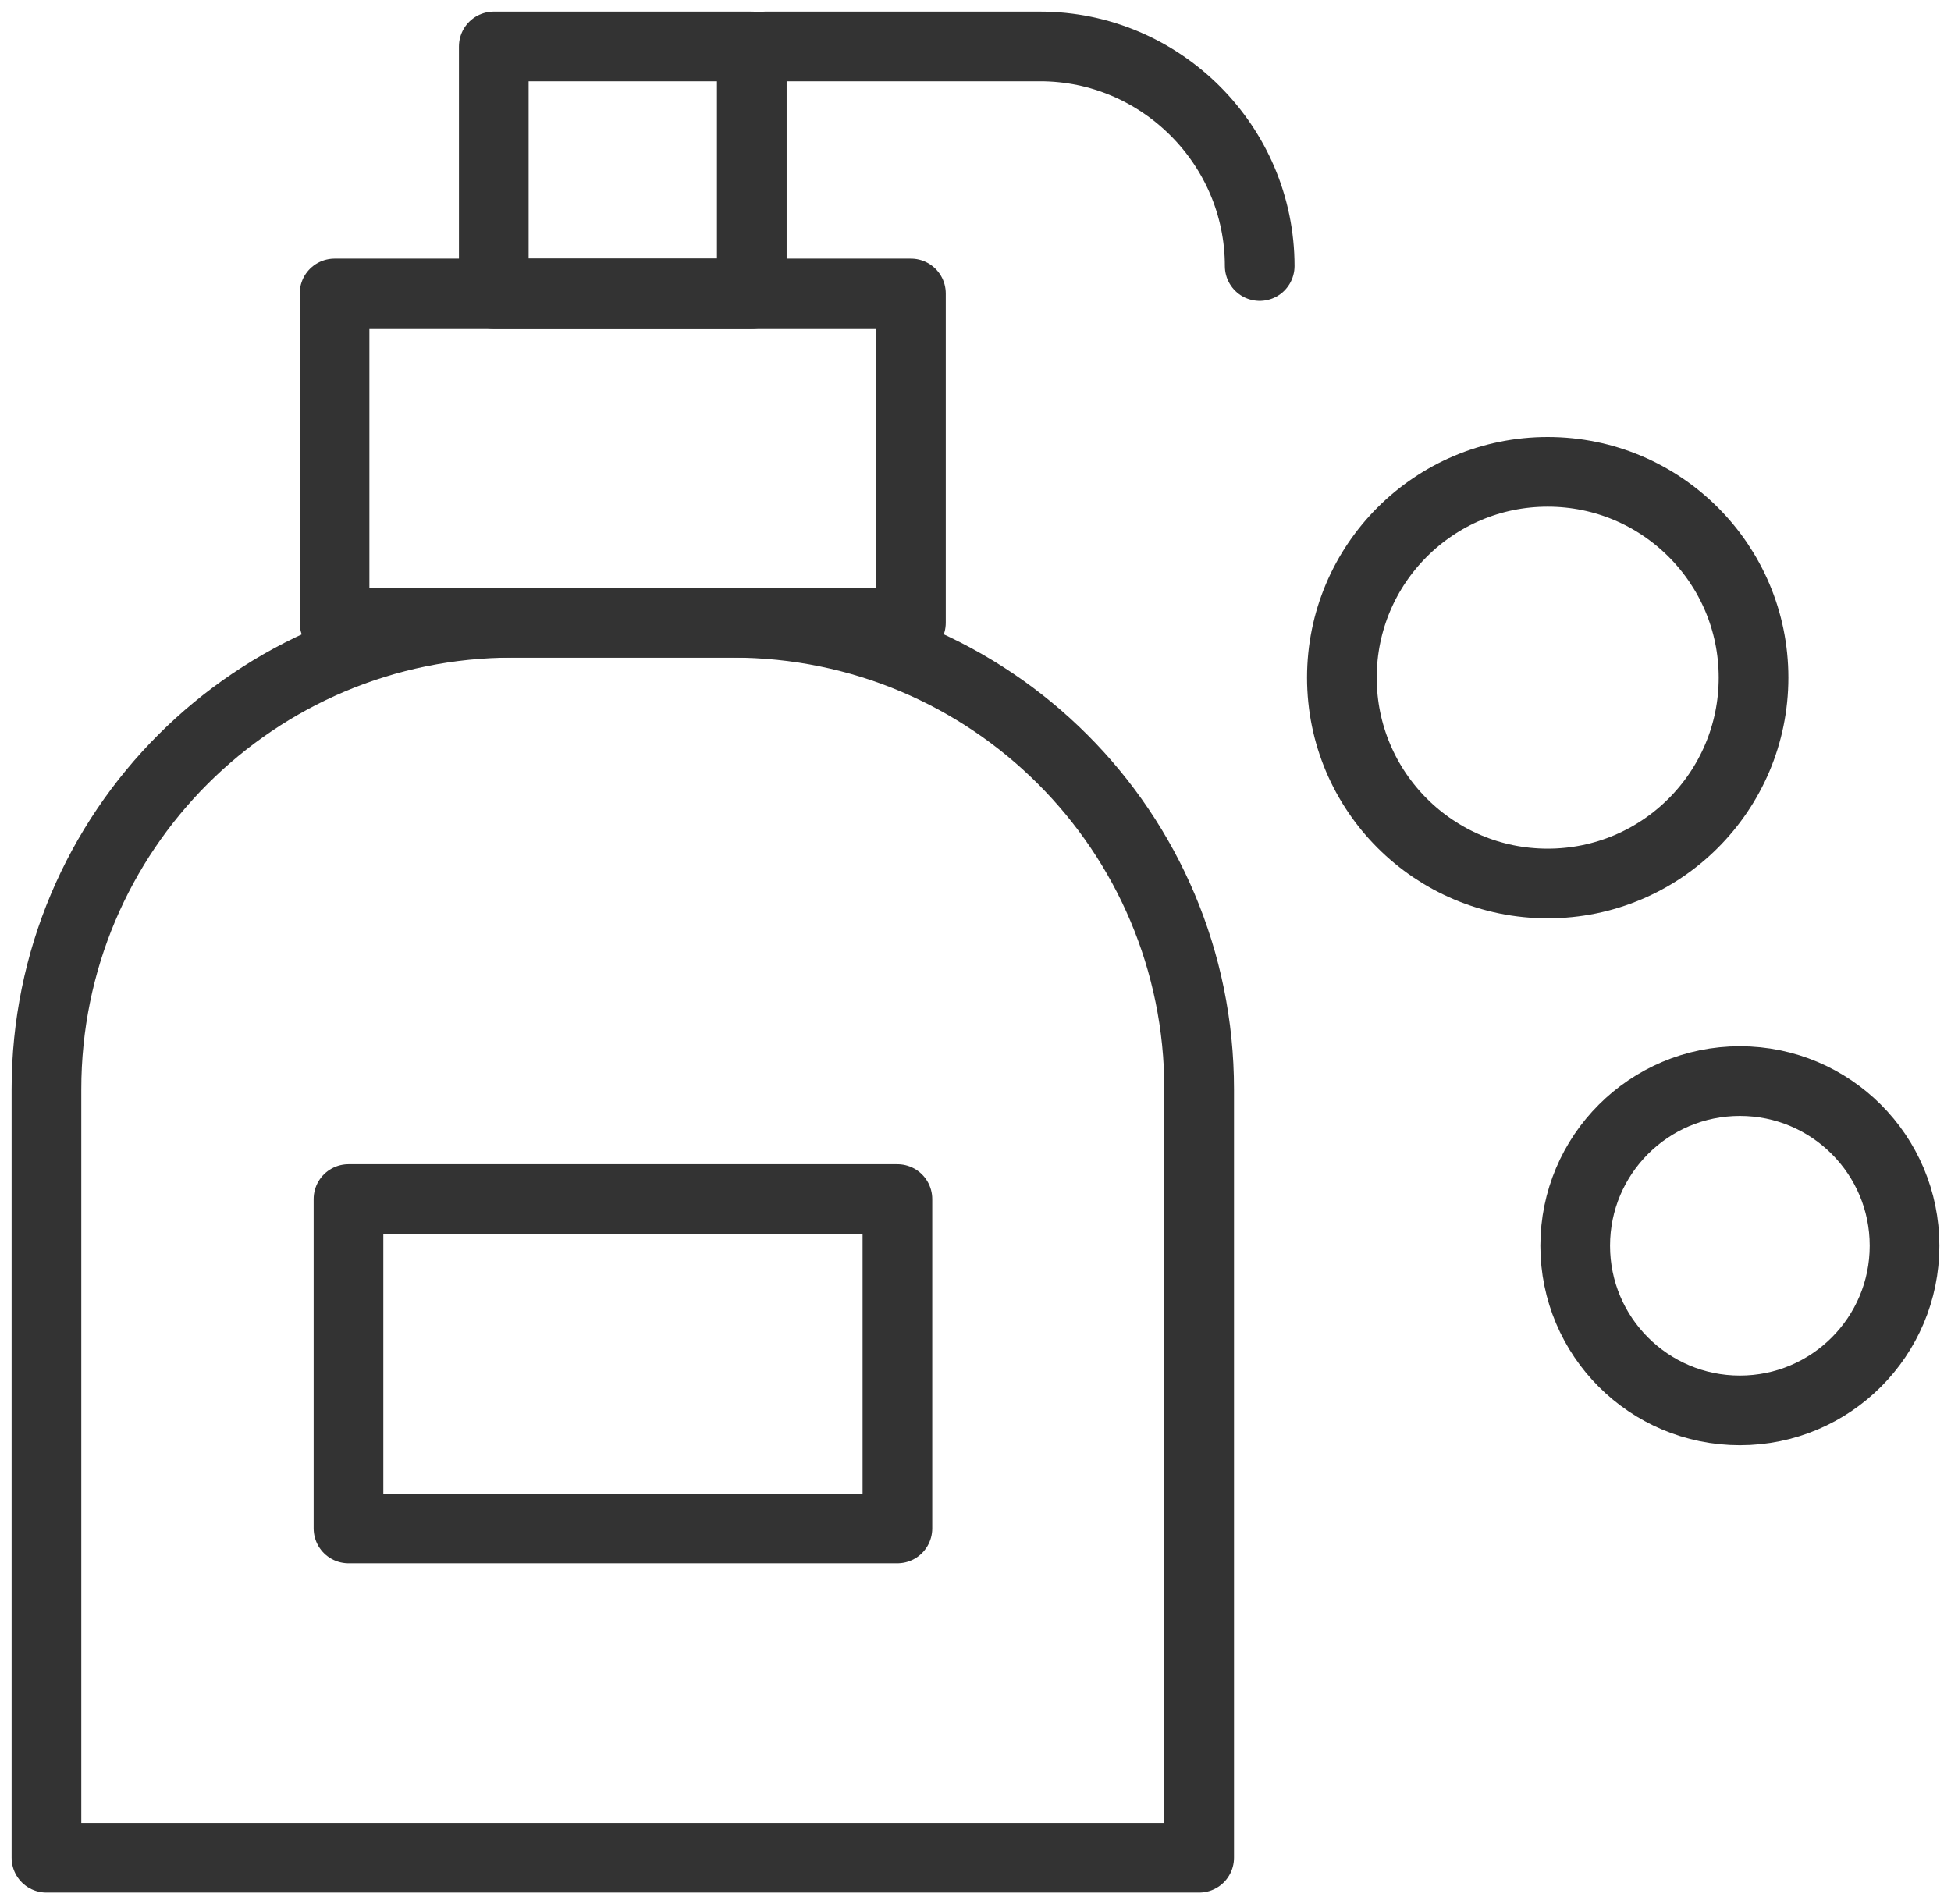
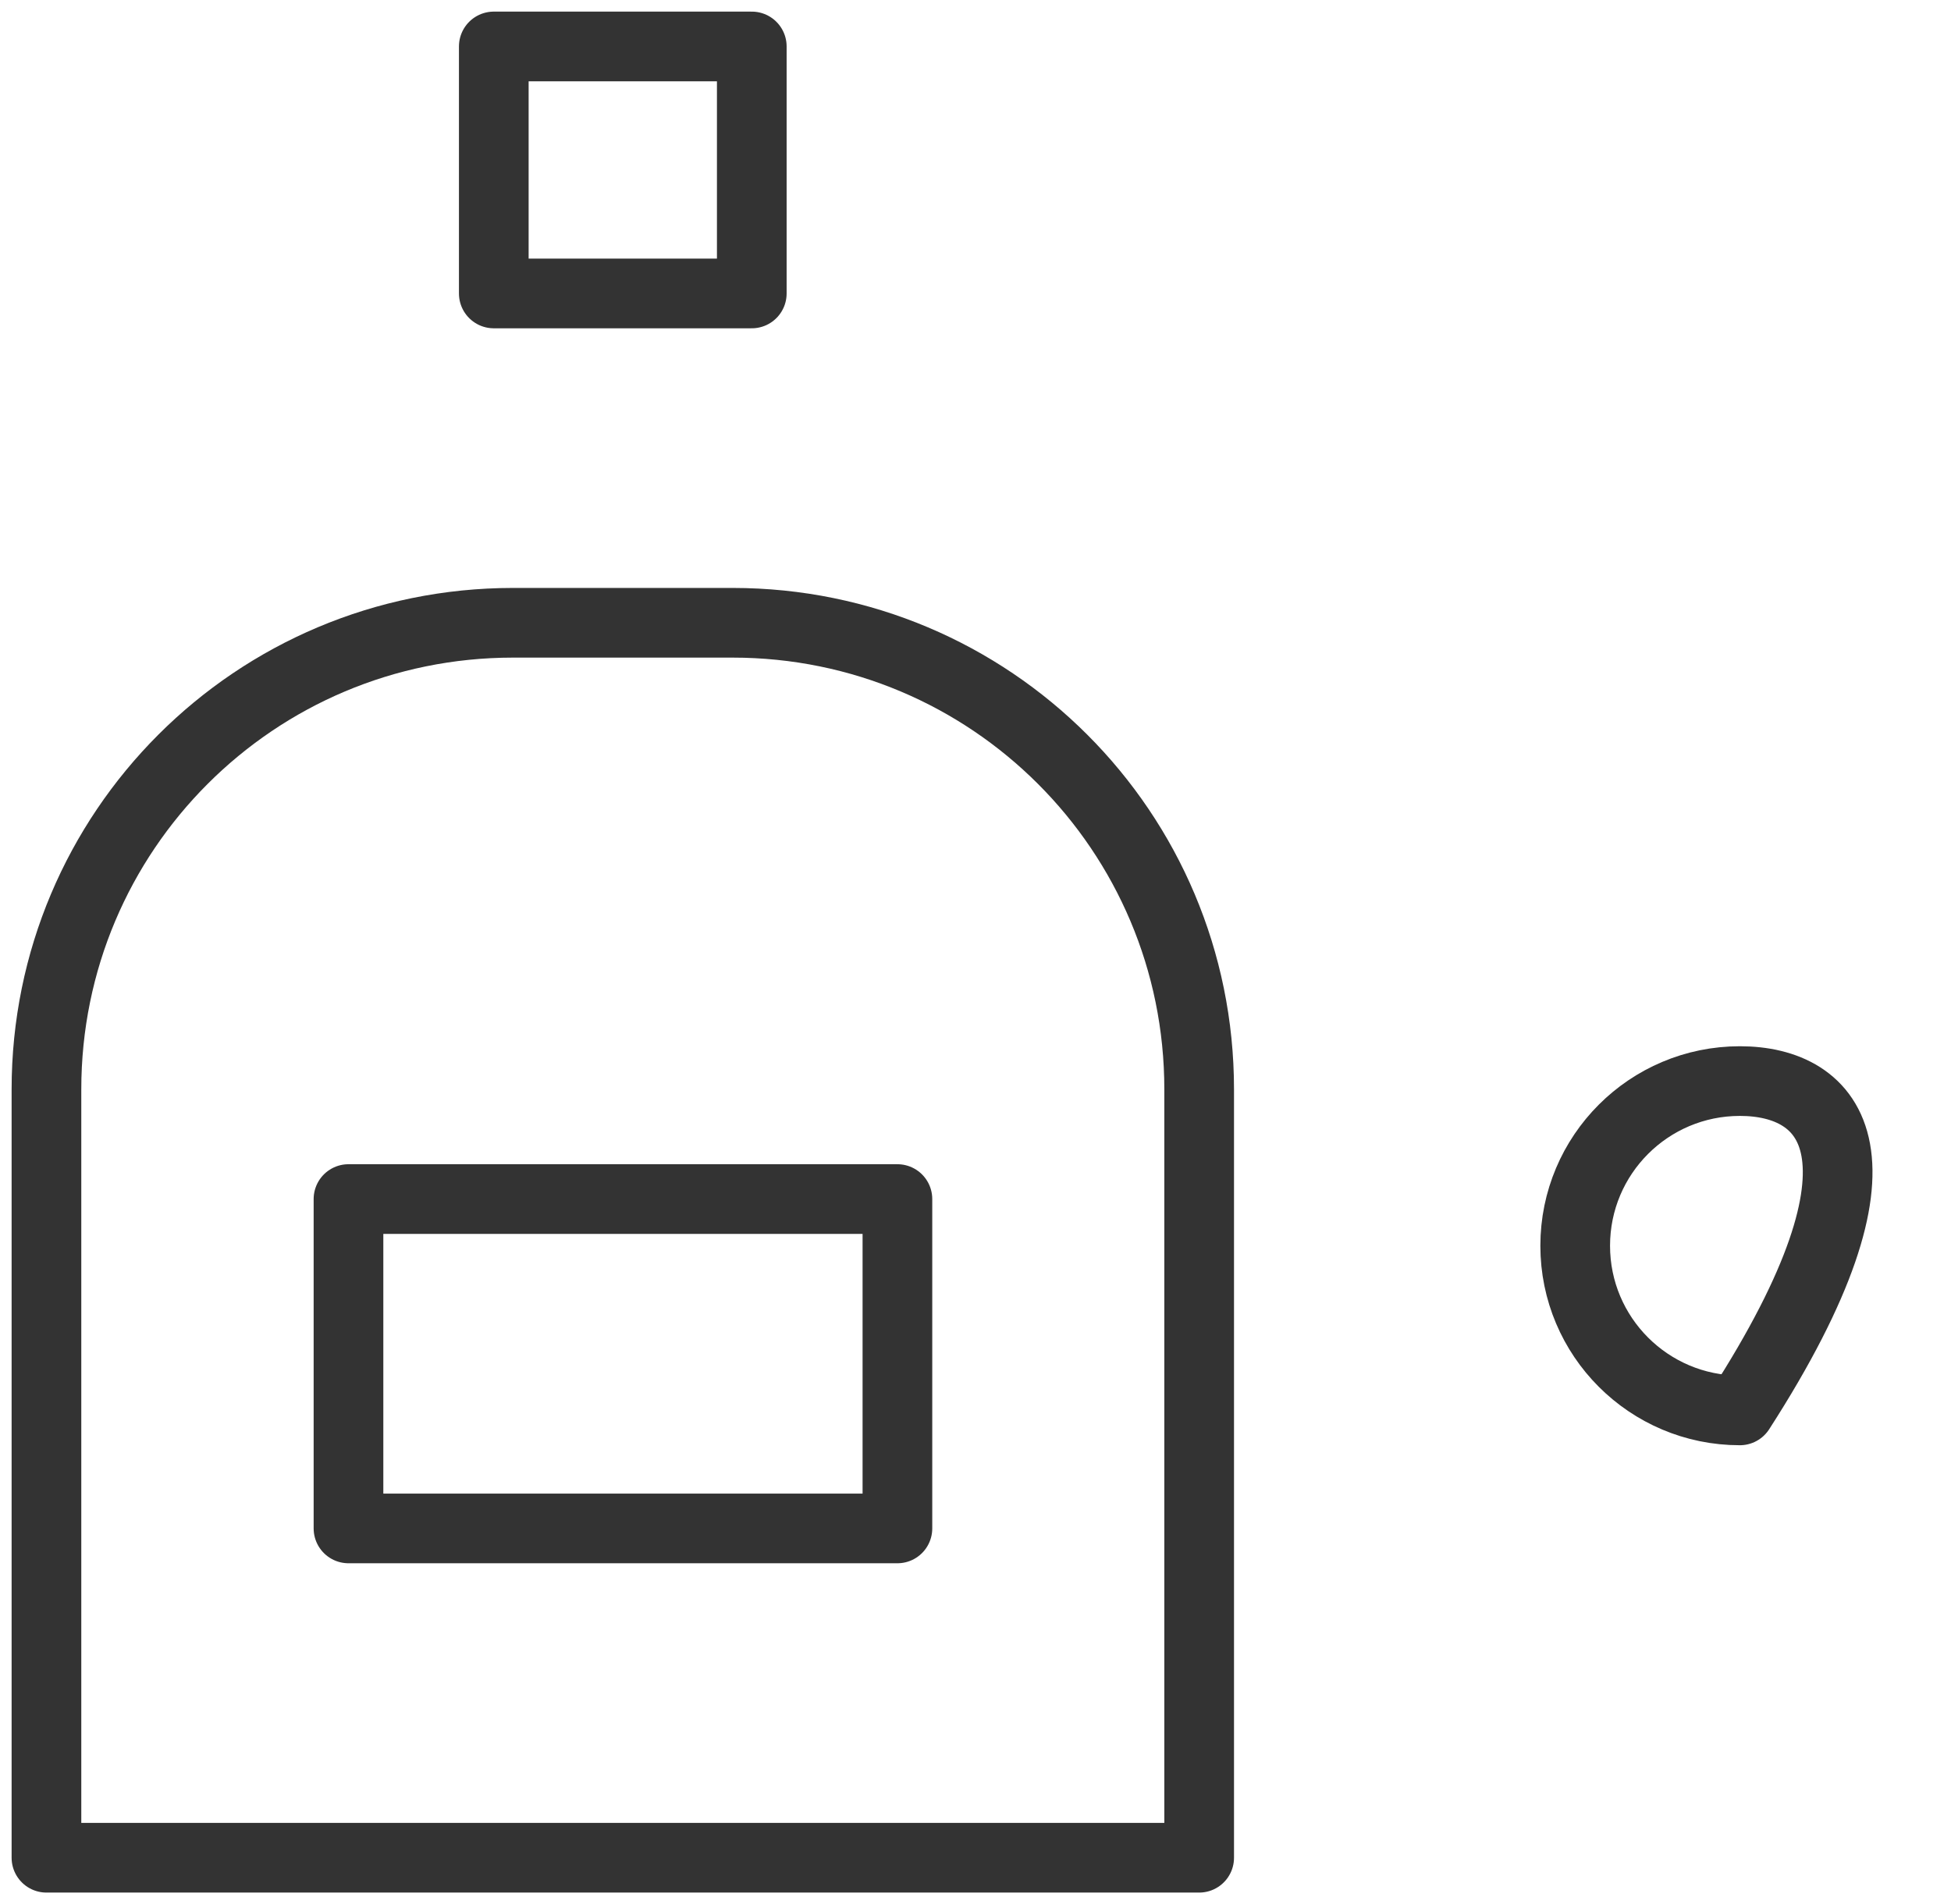
<svg xmlns="http://www.w3.org/2000/svg" width="42" height="41" viewBox="0 0 42 41" fill="none">
-   <path d="M33.318 19.021C35.765 19.021 37.749 17.037 37.749 14.589C37.749 12.142 35.765 10.158 33.318 10.158C30.871 10.158 28.887 12.142 28.887 14.589C28.887 17.037 30.871 19.021 33.318 19.021Z" stroke="#333333" stroke-width="1.5" stroke-miterlimit="10" stroke-linecap="round" stroke-linejoin="round" />
-   <path d="M37.455 30.365C39.413 30.365 41 28.778 41 26.82C41 24.862 39.413 23.275 37.455 23.275C35.497 23.275 33.91 24.862 33.91 26.82C33.91 28.778 35.497 30.365 37.455 30.365Z" stroke="#333333" stroke-width="1.5" stroke-miterlimit="10" stroke-linecap="round" stroke-linejoin="round" />
+   <path d="M37.455 30.365C41 24.862 39.413 23.275 37.455 23.275C35.497 23.275 33.91 24.862 33.91 26.82C33.91 28.778 35.497 30.365 37.455 30.365Z" stroke="#333333" stroke-width="1.5" stroke-miterlimit="10" stroke-linecap="round" stroke-linejoin="round" />
  <path d="M25.815 39.996H1V23.452C1 17.898 5.49 13.408 11.044 13.408H15.771C21.325 13.408 25.815 17.898 25.815 23.452V39.996Z" stroke="#333333" stroke-width="1.5" stroke-miterlimit="10" stroke-linecap="round" stroke-linejoin="round" />
  <path d="M19.319 25.815H7.502V32.906H19.319V25.815Z" stroke="#333333" stroke-width="1.5" stroke-miterlimit="10" stroke-linecap="round" stroke-linejoin="round" />
-   <path d="M19.61 6.318H7.202V13.408H19.61V6.318Z" stroke="#333333" stroke-width="1.5" stroke-miterlimit="10" stroke-linecap="round" stroke-linejoin="round" />
  <path d="M16.184 1H10.63V6.318H16.184V1Z" stroke="#333333" stroke-width="1.5" stroke-miterlimit="10" stroke-linecap="round" stroke-linejoin="round" />
-   <path d="M16.482 1H22.391C24.991 1 27.118 3.127 27.118 5.727" stroke="#333333" stroke-width="1.5" stroke-miterlimit="10" stroke-linecap="round" stroke-linejoin="round" />
</svg>